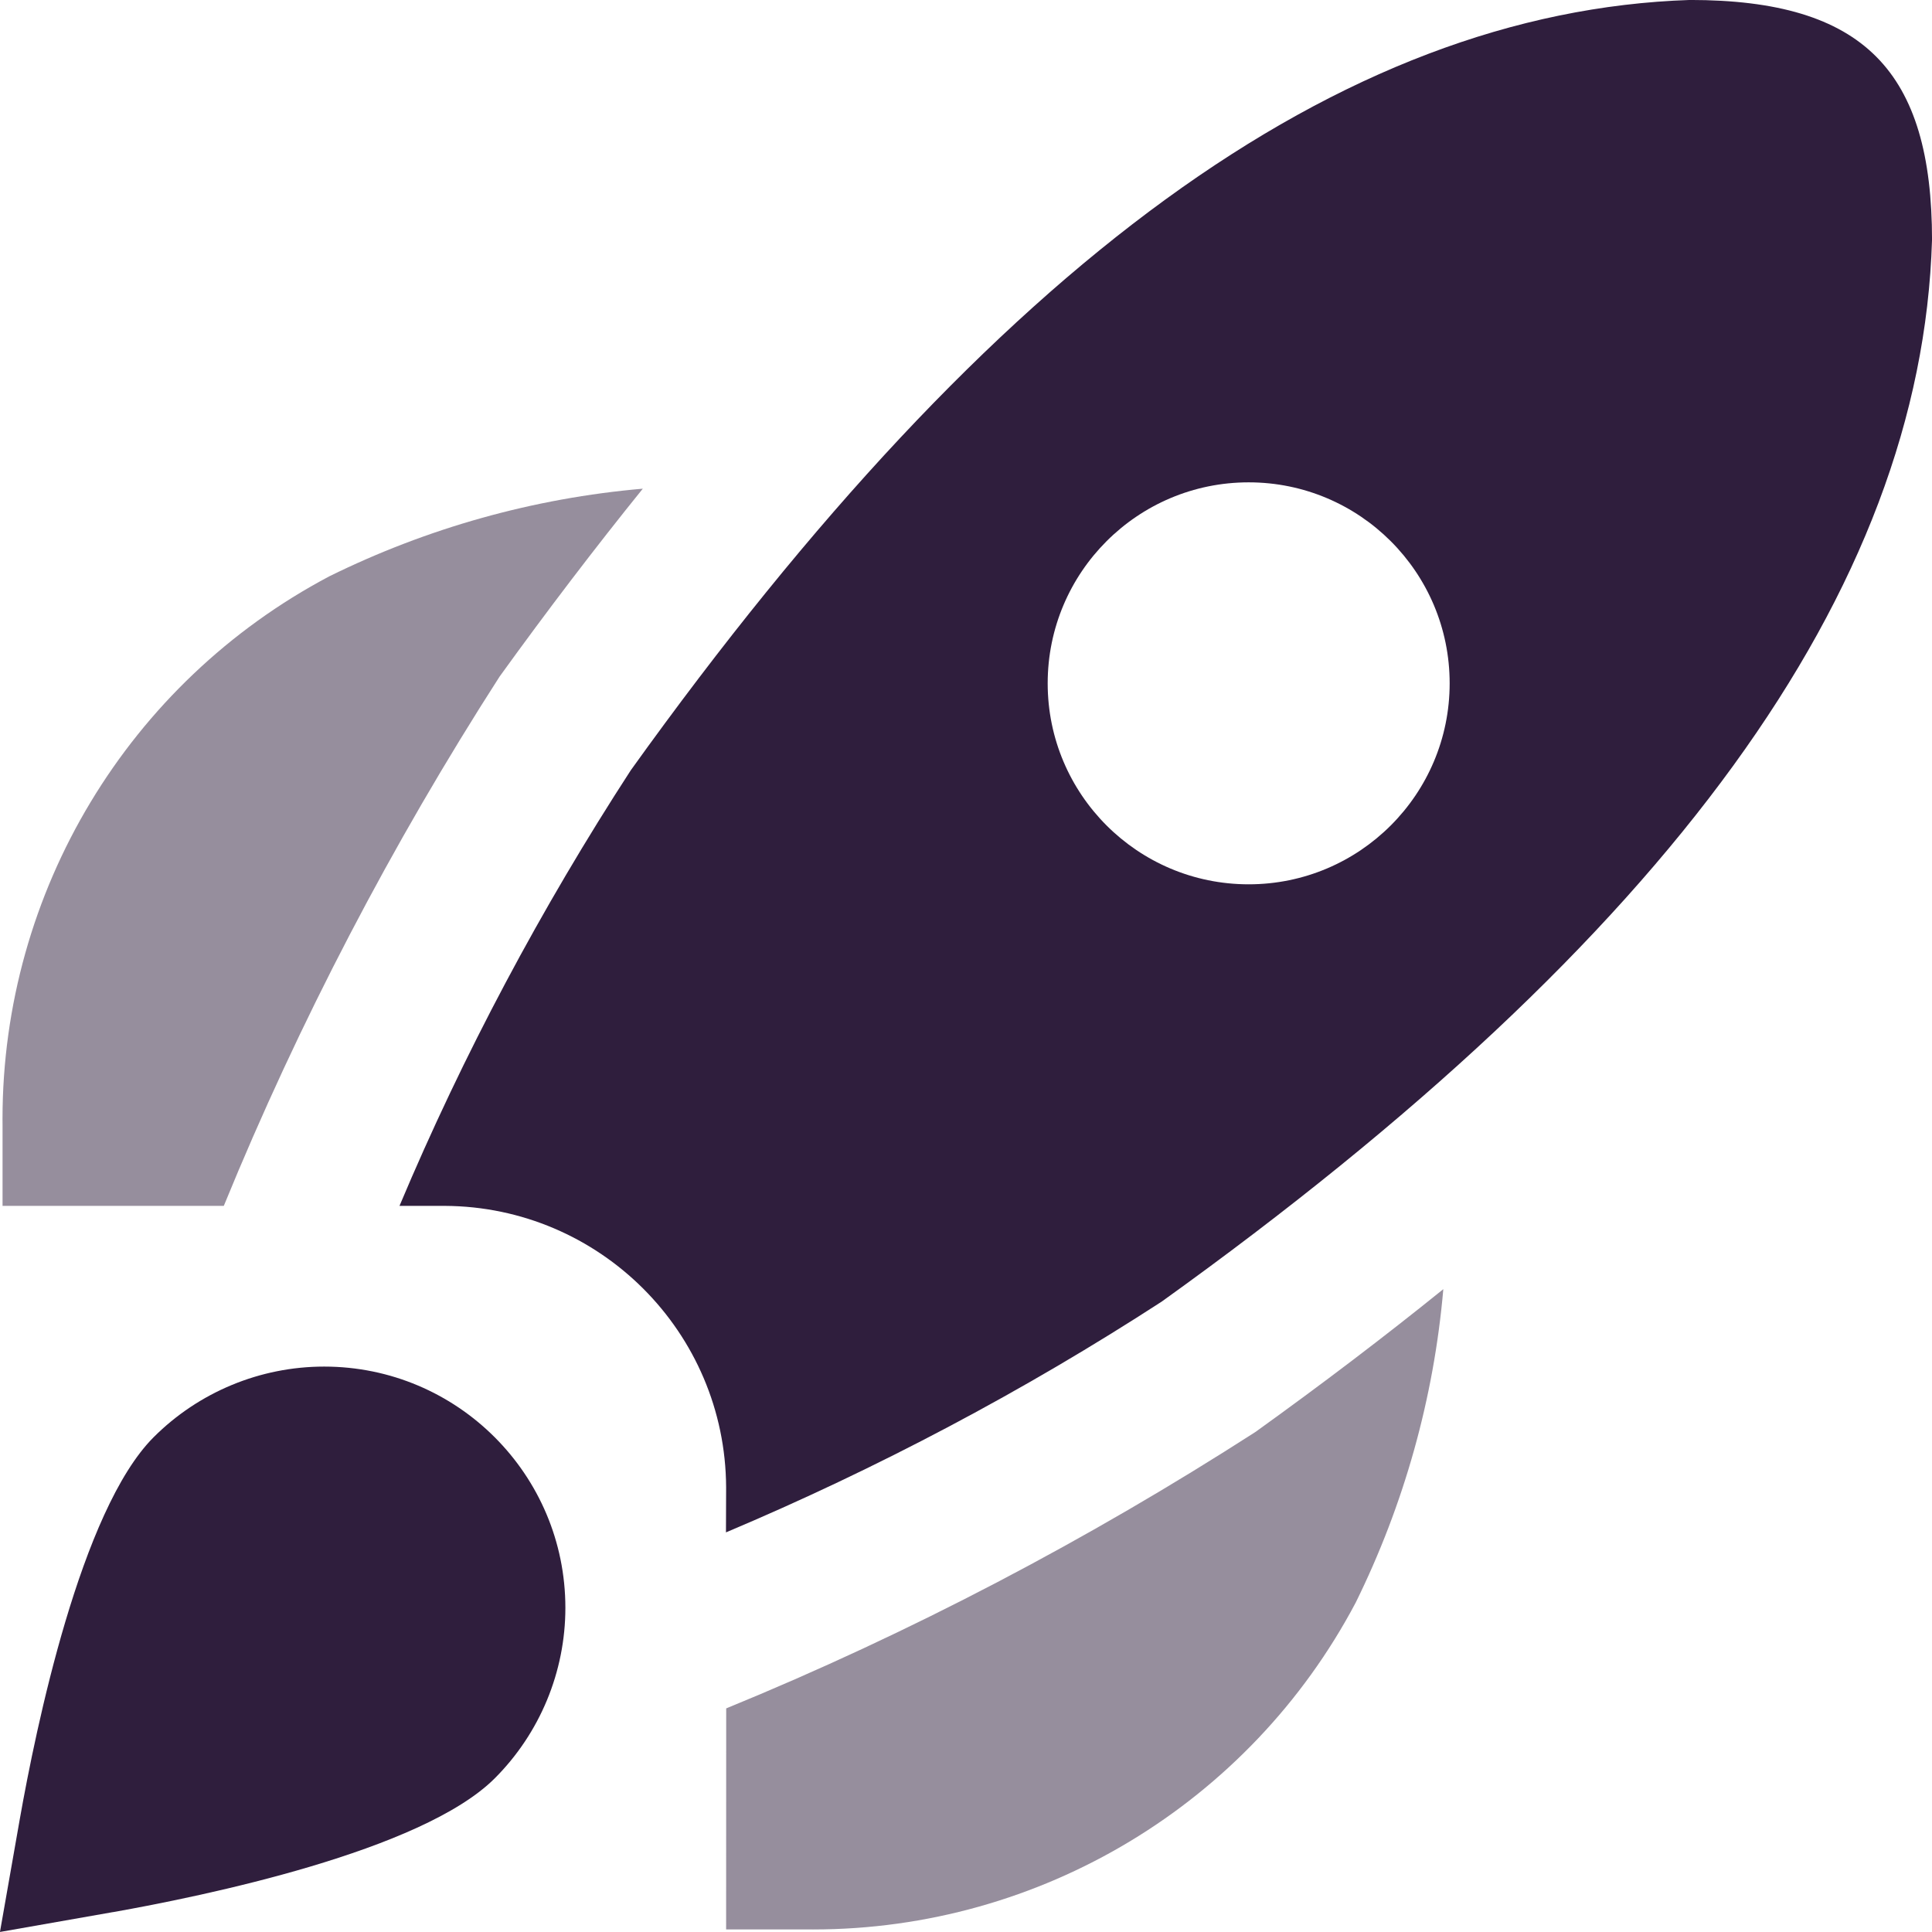
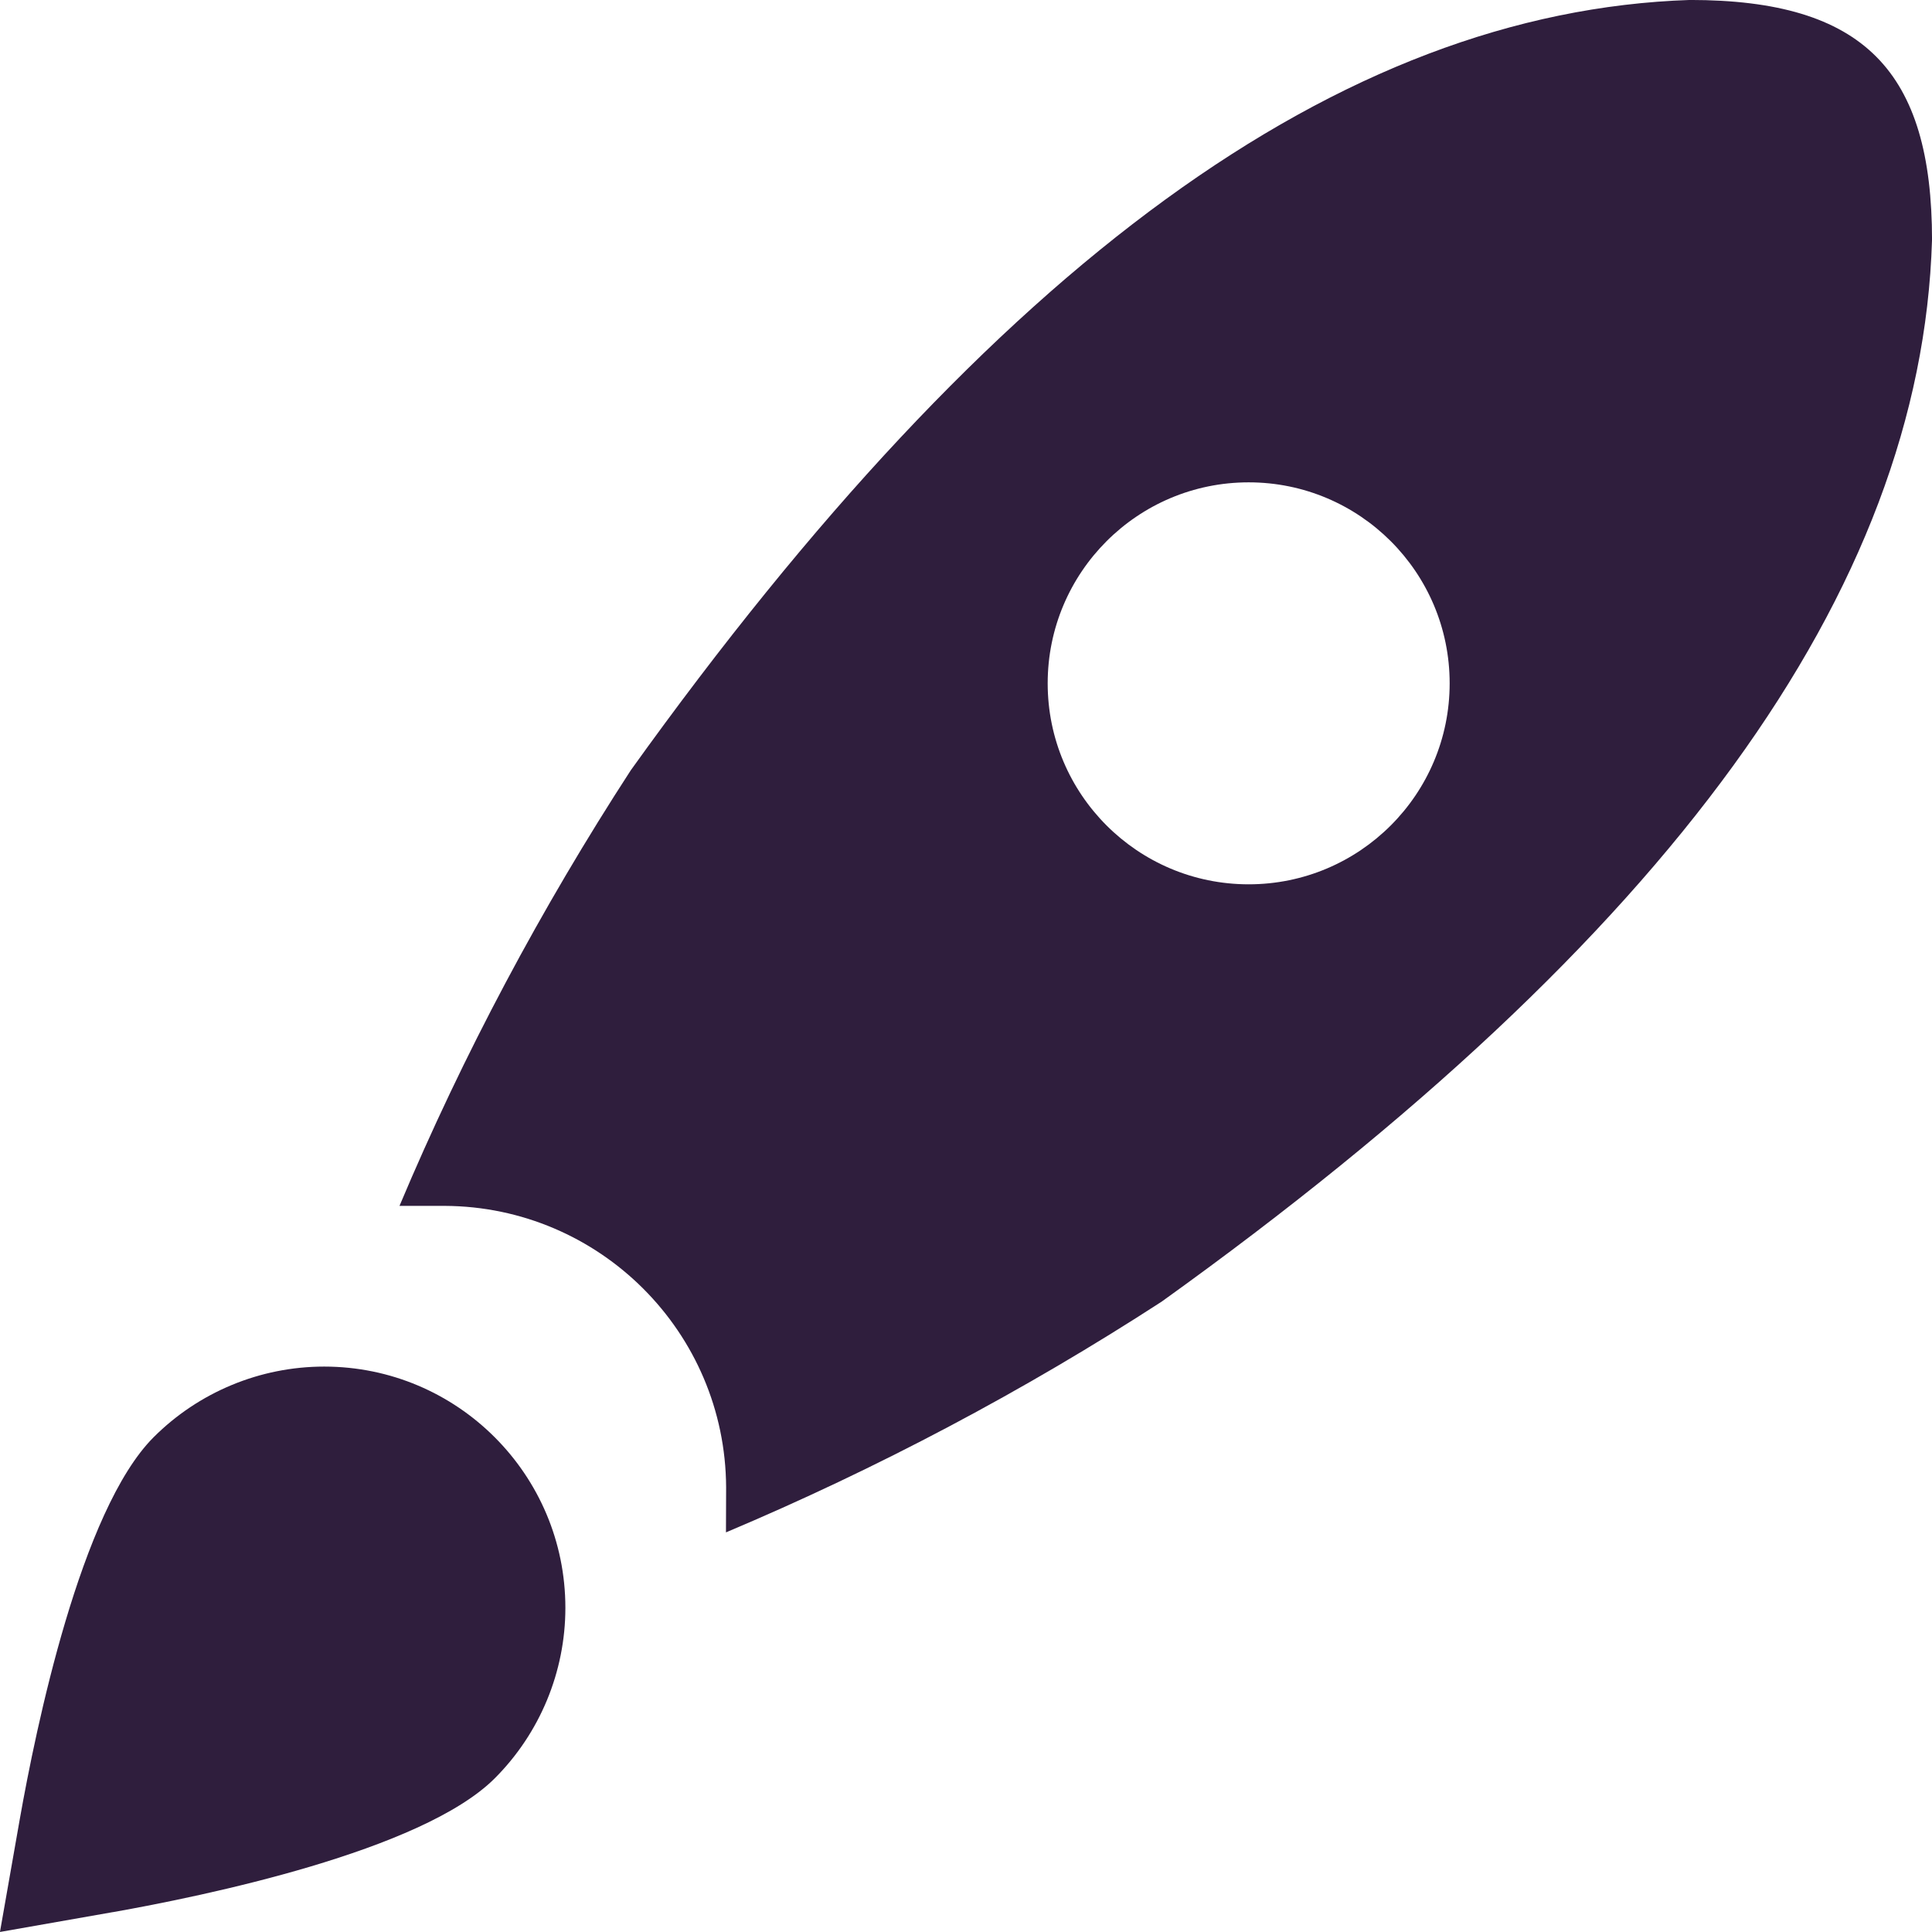
<svg xmlns="http://www.w3.org/2000/svg" xml:space="preserve" width="0.5in" height="0.5in" version="1.1" style="shape-rendering:geometricPrecision; text-rendering:geometricPrecision; image-rendering:optimizeQuality; fill-rule:evenodd; clip-rule:evenodd" viewBox="0 0 500 500" data-name="Layer 1">
  <defs>
    <style type="text/css">
   
    .fil0 {fill:#2F1E3D;fill-rule:nonzero}
    .fil1 {fill:#2F1E3D;fill-rule:nonzero;fill-opacity:0.502}
   
  </style>
  </defs>
  <g id="Layer_x0020_1">
    <path class="fil0" d="M29.25 494.86c23.43,-4.16 79.91,-15.77 98.78,-34.62l0 0c11.7,-11.7 18.29,-27.59 18.29,-44.14 0,-34.47 -27.96,-62.43 -62.43,-62.43 -16.55,0 -32.44,6.59 -44.14,18.29 -18.85,18.87 -30.48,75.36 -34.62,98.78l-5.14 29.25 29.25 -5.14z" />
    <path class="fil0" d="M500 62.23c-2.76,90.57 -67.97,180.38 -199.36,274.63 -35.61,23.1 -73.56,43.19 -112.76,59.72l0.04 -11.68c-0.19,-40.12 -32.7,-72.63 -72.82,-72.82l-11.71 0c16.5,-39.22 36.71,-77.09 59.86,-112.74 94,-131.15 183.67,-196.35 274.09,-199.35 45.06,0 62.67,18.41 62.67,62.23zm-124.83 114.61c0,-28.72 -23.29,-52.01 -52.02,-52.01 -28.72,0 -52.01,23.29 -52.01,52.02 0,28.72 23.29,52.01 52.01,52.01 28.72,0 52.02,-23.29 52.02,-52.01l0 -0z" />
-     <path class="fil1" d="M324.88 370.61c-43.24,27.81 -89.32,52.04 -136.94,71.52l-0.02 57.2 20.8 0c0.57,0.01 1.15,0.01 1.72,0.01 58.85,0 112.91,-32.58 140.41,-84.58 12.53,-25.41 20.23,-52.92 22.68,-81.13 -15.19,12.27 -31.41,24.59 -48.65,36.98z" />
-     <path class="fil1" d="M57.9 312.08l-57.24 0 0 -20.8c-0.01,-0.57 -0.01,-1.15 -0.01,-1.72 0,-58.85 32.58,-112.91 84.58,-140.41 25.41,-12.53 52.92,-20.23 81.13,-22.68 -12.32,15.26 -24.69,31.47 -37.08,48.65 -27.84,43.32 -51.86,89.29 -71.34,136.91l-0.05 0.05z" />
  </g>
</svg>